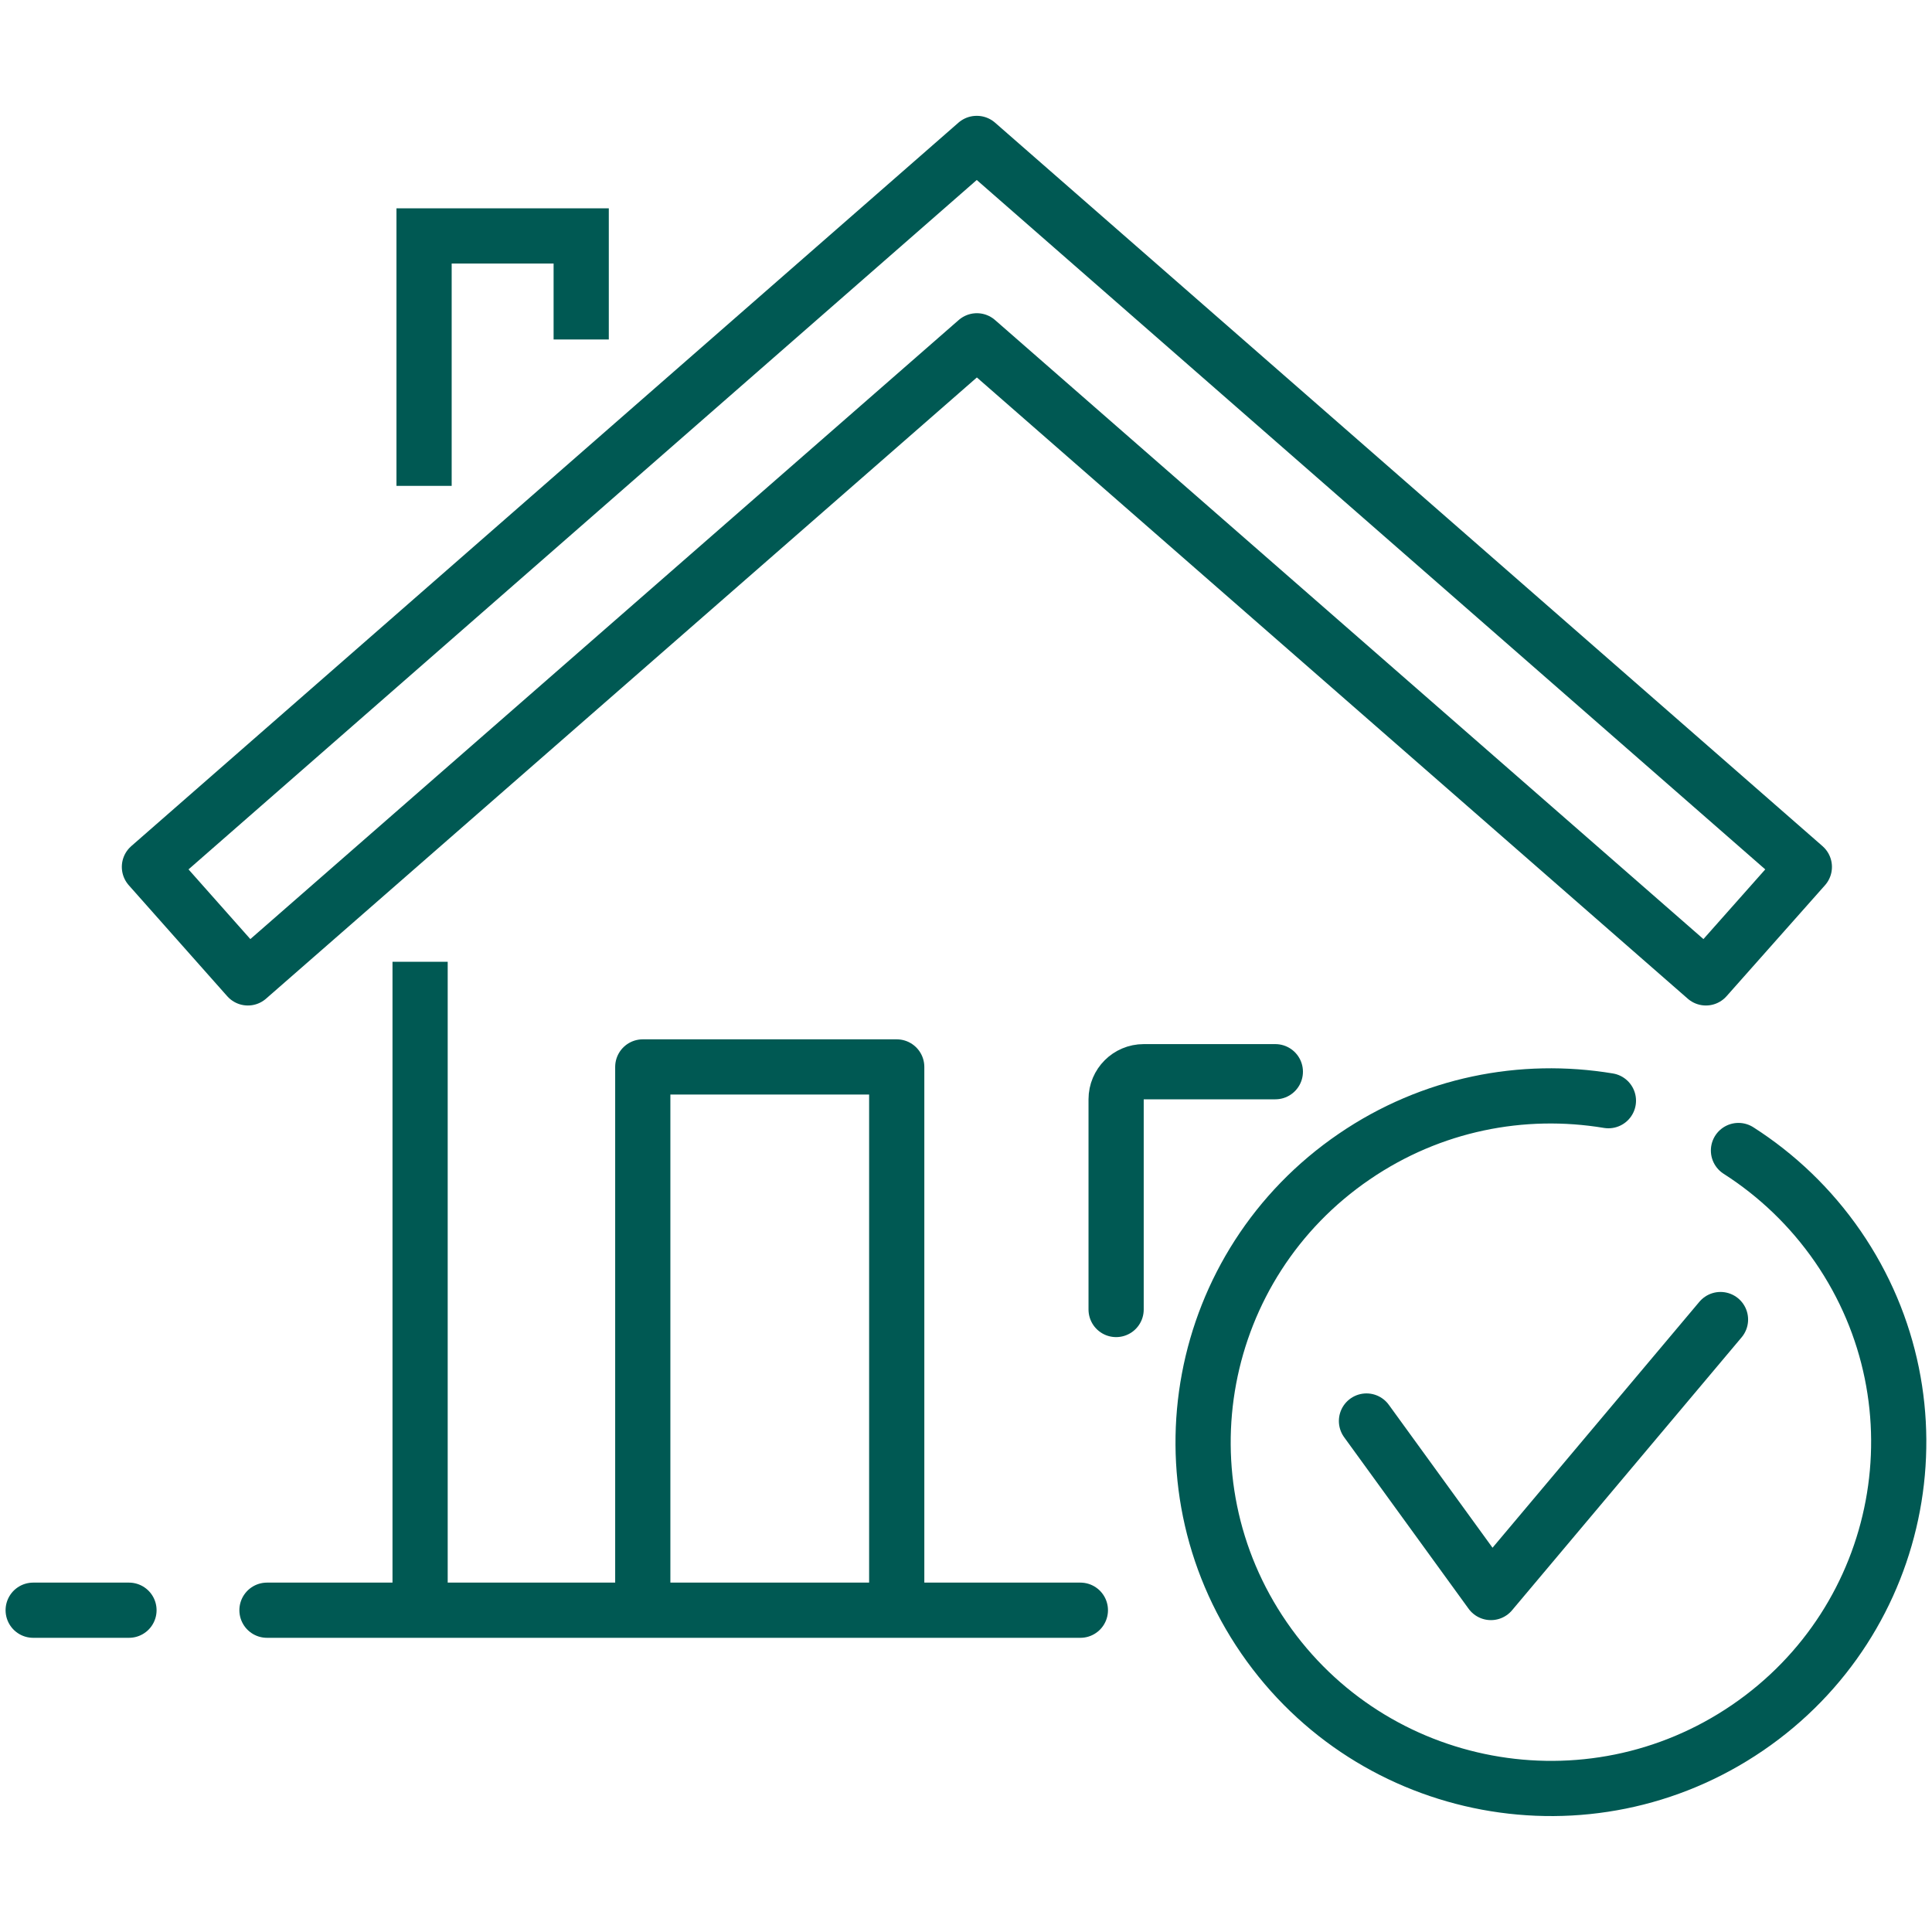
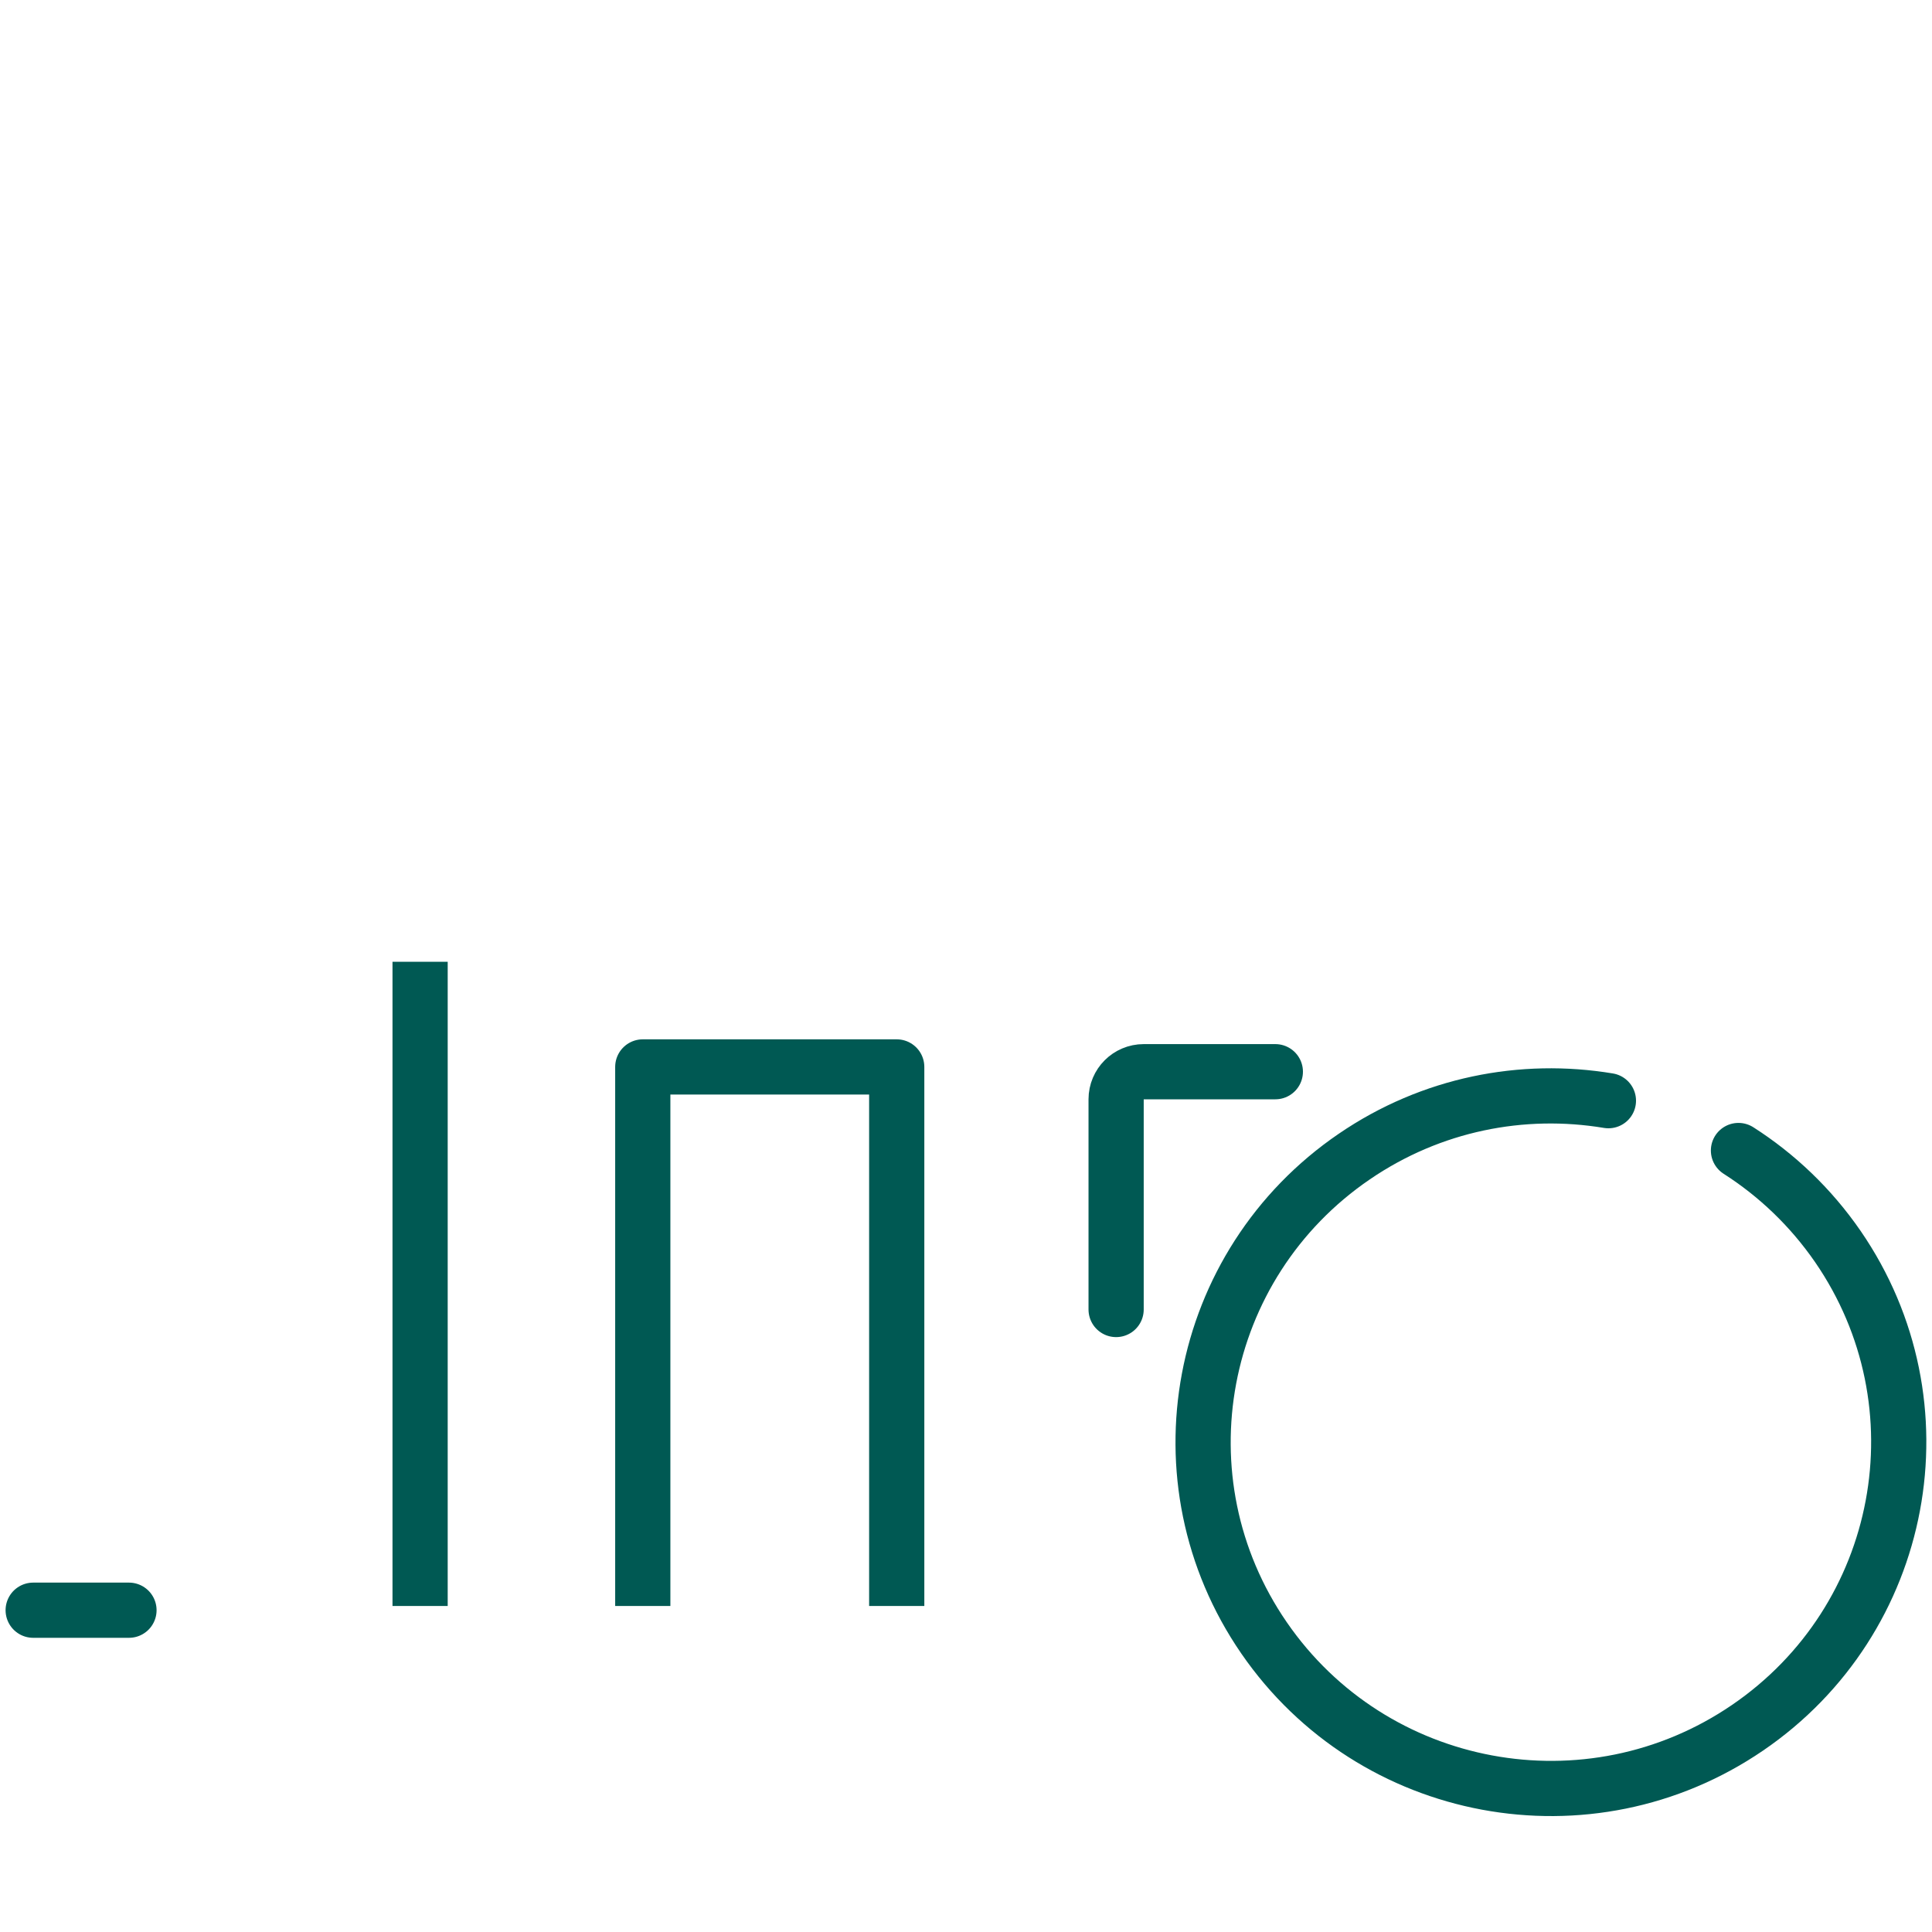
<svg xmlns="http://www.w3.org/2000/svg" width="70" height="70" viewBox="0 0 70 70" fill="none">
  <g clip-path="url(#clip0_163_13)">
    <path d="M4.673 58.341H1.202" stroke="#005953" stroke-width="2" stroke-miterlimit="10" stroke-linecap="round" />
    <path d="M15.221 58.188V34.847" stroke="#005953" stroke-width="2" stroke-linejoin="round" />
    <path d="M32.49 58.188V38.657H23.289V58.188" stroke="#005953" stroke-width="2" stroke-linejoin="round" />
-     <path d="M35.385 5.197H35.394L65.375 31.41L61.808 35.431L35.394 12.348L8.981 35.431L5.414 31.41L35.385 5.197Z" stroke="#005953" stroke-width="2" stroke-linecap="round" stroke-linejoin="round" />
-     <path d="M21.058 12.3V8.548H15.365V17.604" stroke="#005953" stroke-width="2" stroke-miterlimit="10" />
-     <path d="M39.144 58.341H9.673" stroke="#005953" stroke-width="2" stroke-linecap="round" stroke-linejoin="round" />
    <path d="M62.988 41.685C64.369 42.568 65.601 43.733 66.587 45.161C70.522 50.877 69.056 58.683 63.315 62.601C57.574 66.52 49.734 65.06 45.798 59.343C41.863 53.627 43.33 45.821 49.071 41.903C51.867 39.993 55.163 39.362 58.276 39.88" stroke="#005953" stroke-width="2" stroke-linecap="round" stroke-linejoin="round" />
-     <path d="M49.51 51.486L54.019 57.7L62.337 47.81" stroke="#005953" stroke-width="2" stroke-linecap="round" stroke-linejoin="round" />
    <mask id="path-9-inside-1_163_13" fill="white">
      <rect x="29.862" y="22.554" width="10.577" height="9.574" rx="1" />
    </mask>
    <rect x="29.862" y="22.554" width="10.577" height="9.574" rx="1" stroke="#005953" stroke-width="4" stroke-linejoin="round" mask="url(#path-9-inside-1_163_13)" />
    <path d="M46.208 38.83H41.439C40.887 38.83 40.439 39.277 40.439 39.83V47.446" stroke="#005953" stroke-width="2" stroke-linecap="round" />
  </g>
  <defs>
    <clipPath id="clip0_163_13">
      <rect width="70" height="70" fill="white" />
    </clipPath>
  </defs>
</svg>